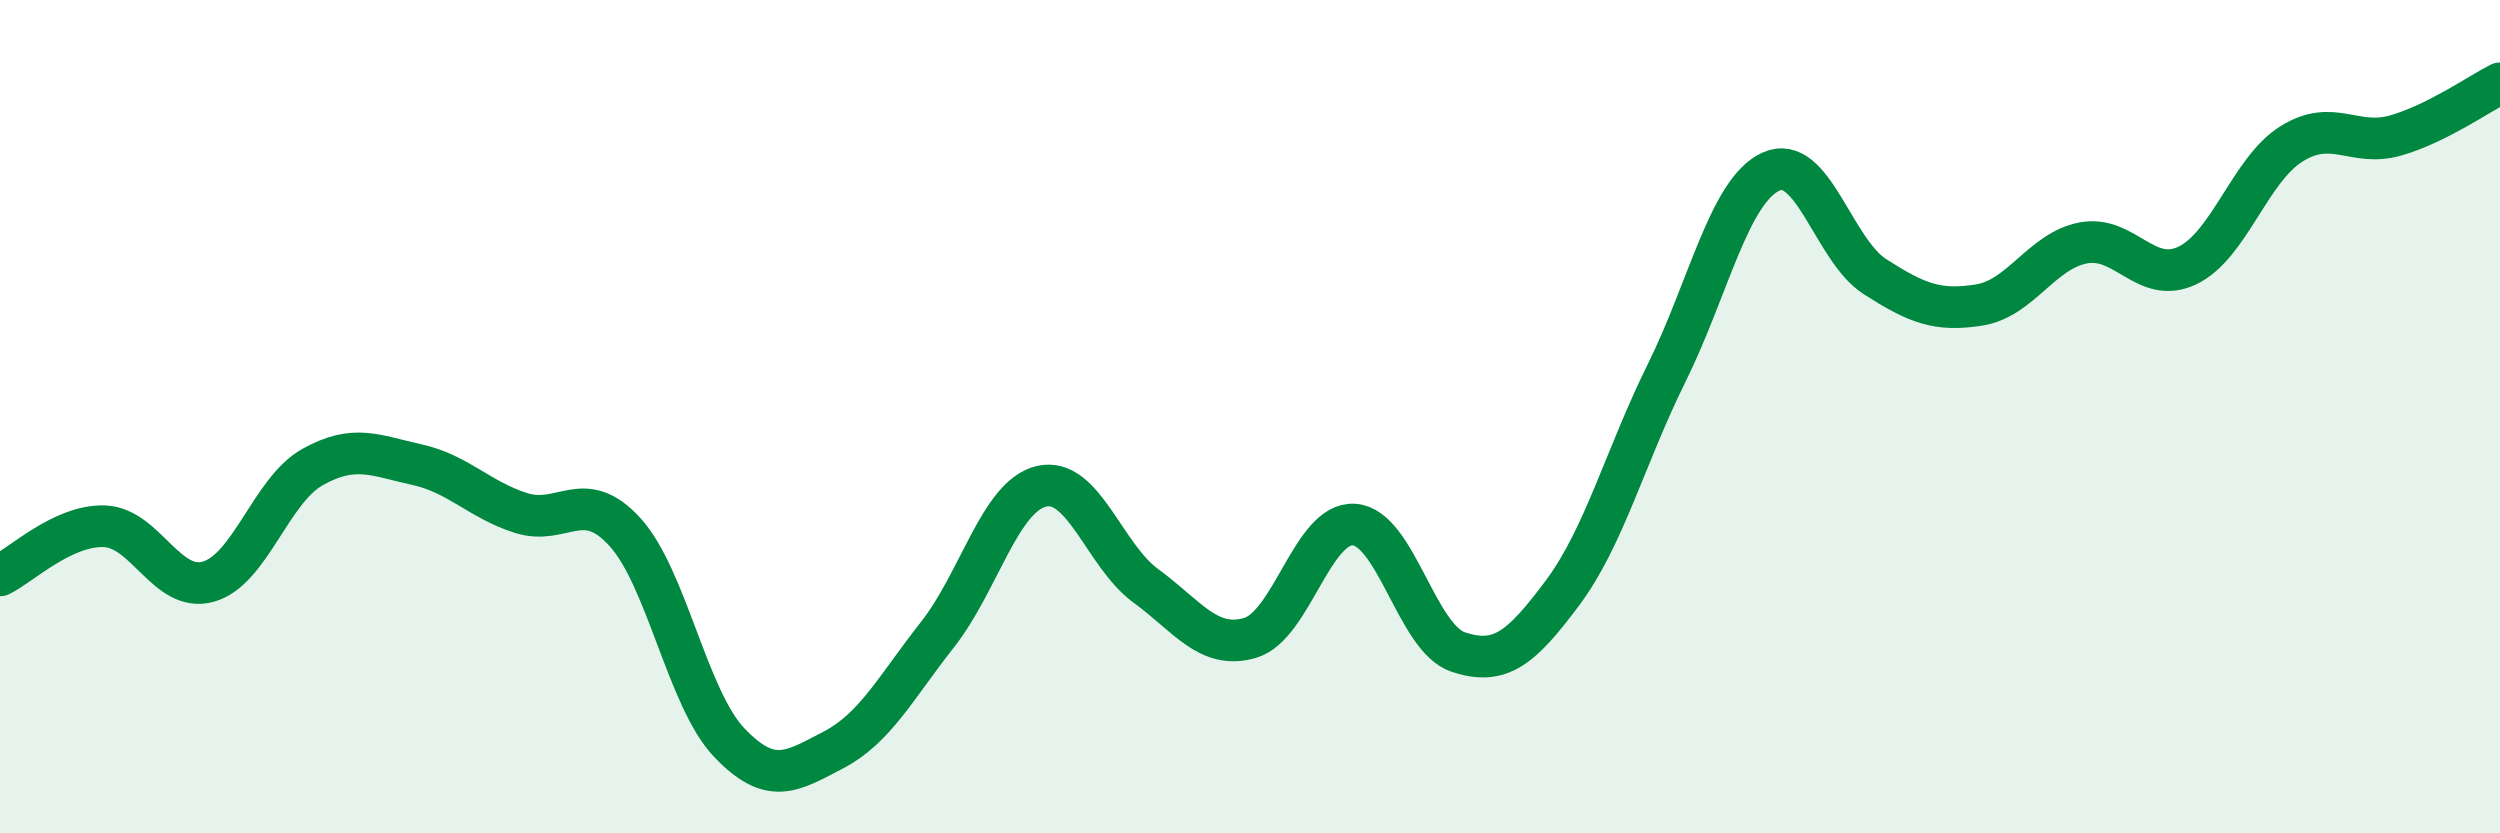
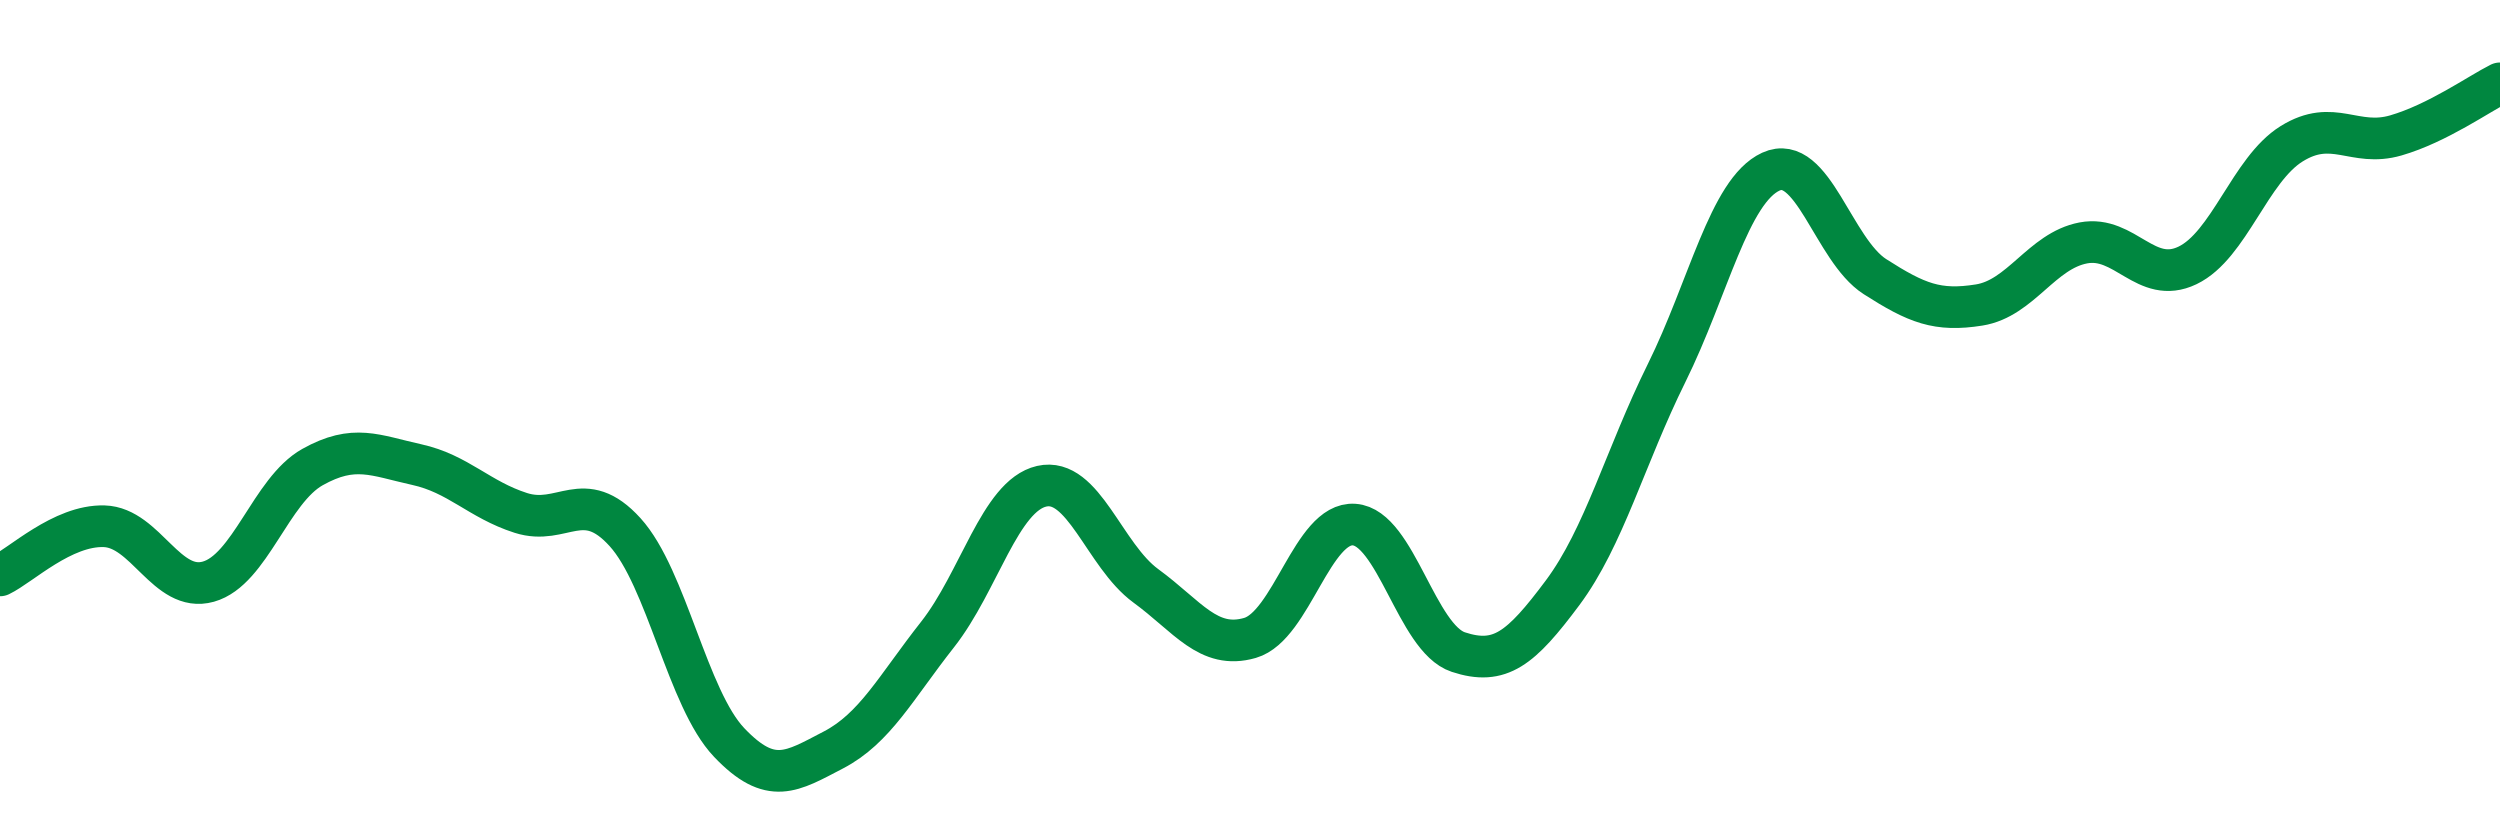
<svg xmlns="http://www.w3.org/2000/svg" width="60" height="20" viewBox="0 0 60 20">
-   <path d="M 0,13.81 C 0.5,13.57 1.5,12.6 2.5,12.63 C 3.5,12.66 4,14.24 5,13.96 C 6,13.68 6.5,11.77 7.5,11.21 C 8.5,10.65 9,10.93 10,11.15 C 11,11.37 11.5,11.99 12.5,12.31 C 13.5,12.63 14,11.67 15,12.77 C 16,13.87 16.5,16.77 17.5,17.82 C 18.5,18.87 19,18.52 20,18 C 21,17.48 21.5,16.5 22.5,15.23 C 23.5,13.96 24,11.9 25,11.67 C 26,11.44 26.5,13.33 27.5,14.06 C 28.5,14.79 29,15.6 30,15.31 C 31,15.02 31.5,12.52 32.5,12.59 C 33.5,12.66 34,15.32 35,15.65 C 36,15.98 36.5,15.57 37.5,14.23 C 38.5,12.89 39,10.97 40,8.95 C 41,6.93 41.5,4.58 42.5,4.12 C 43.5,3.66 44,6 45,6.64 C 46,7.28 46.5,7.48 47.5,7.32 C 48.5,7.16 49,6.02 50,5.83 C 51,5.64 51.5,6.85 52.5,6.37 C 53.5,5.89 54,4.07 55,3.45 C 56,2.83 56.5,3.54 57.5,3.25 C 58.5,2.96 59.5,2.25 60,2L60 20L0 20Z" fill="#008740" opacity="0.1" stroke-linecap="round" stroke-linejoin="round" />
  <path d="M 0,13.81 C 0.5,13.57 1.5,12.6 2.5,12.63 C 3.5,12.66 4,14.24 5,13.96 C 6,13.68 6.5,11.77 7.5,11.21 C 8.5,10.65 9,10.93 10,11.15 C 11,11.37 11.5,11.99 12.5,12.31 C 13.5,12.63 14,11.67 15,12.77 C 16,13.87 16.5,16.77 17.5,17.82 C 18.5,18.87 19,18.52 20,18 C 21,17.48 21.5,16.5 22.5,15.23 C 23.5,13.96 24,11.9 25,11.67 C 26,11.44 26.5,13.33 27.5,14.06 C 28.5,14.79 29,15.6 30,15.31 C 31,15.02 31.5,12.52 32.5,12.59 C 33.5,12.66 34,15.32 35,15.65 C 36,15.98 36.5,15.57 37.5,14.23 C 38.5,12.89 39,10.97 40,8.95 C 41,6.93 41.5,4.58 42.5,4.12 C 43.5,3.66 44,6 45,6.64 C 46,7.28 46.5,7.48 47.5,7.32 C 48.5,7.16 49,6.02 50,5.83 C 51,5.64 51.5,6.85 52.5,6.37 C 53.5,5.89 54,4.07 55,3.45 C 56,2.83 56.5,3.54 57.5,3.25 C 58.5,2.96 59.5,2.25 60,2" stroke="#008740" stroke-width="1" fill="none" stroke-linecap="round" stroke-linejoin="round" />
</svg>